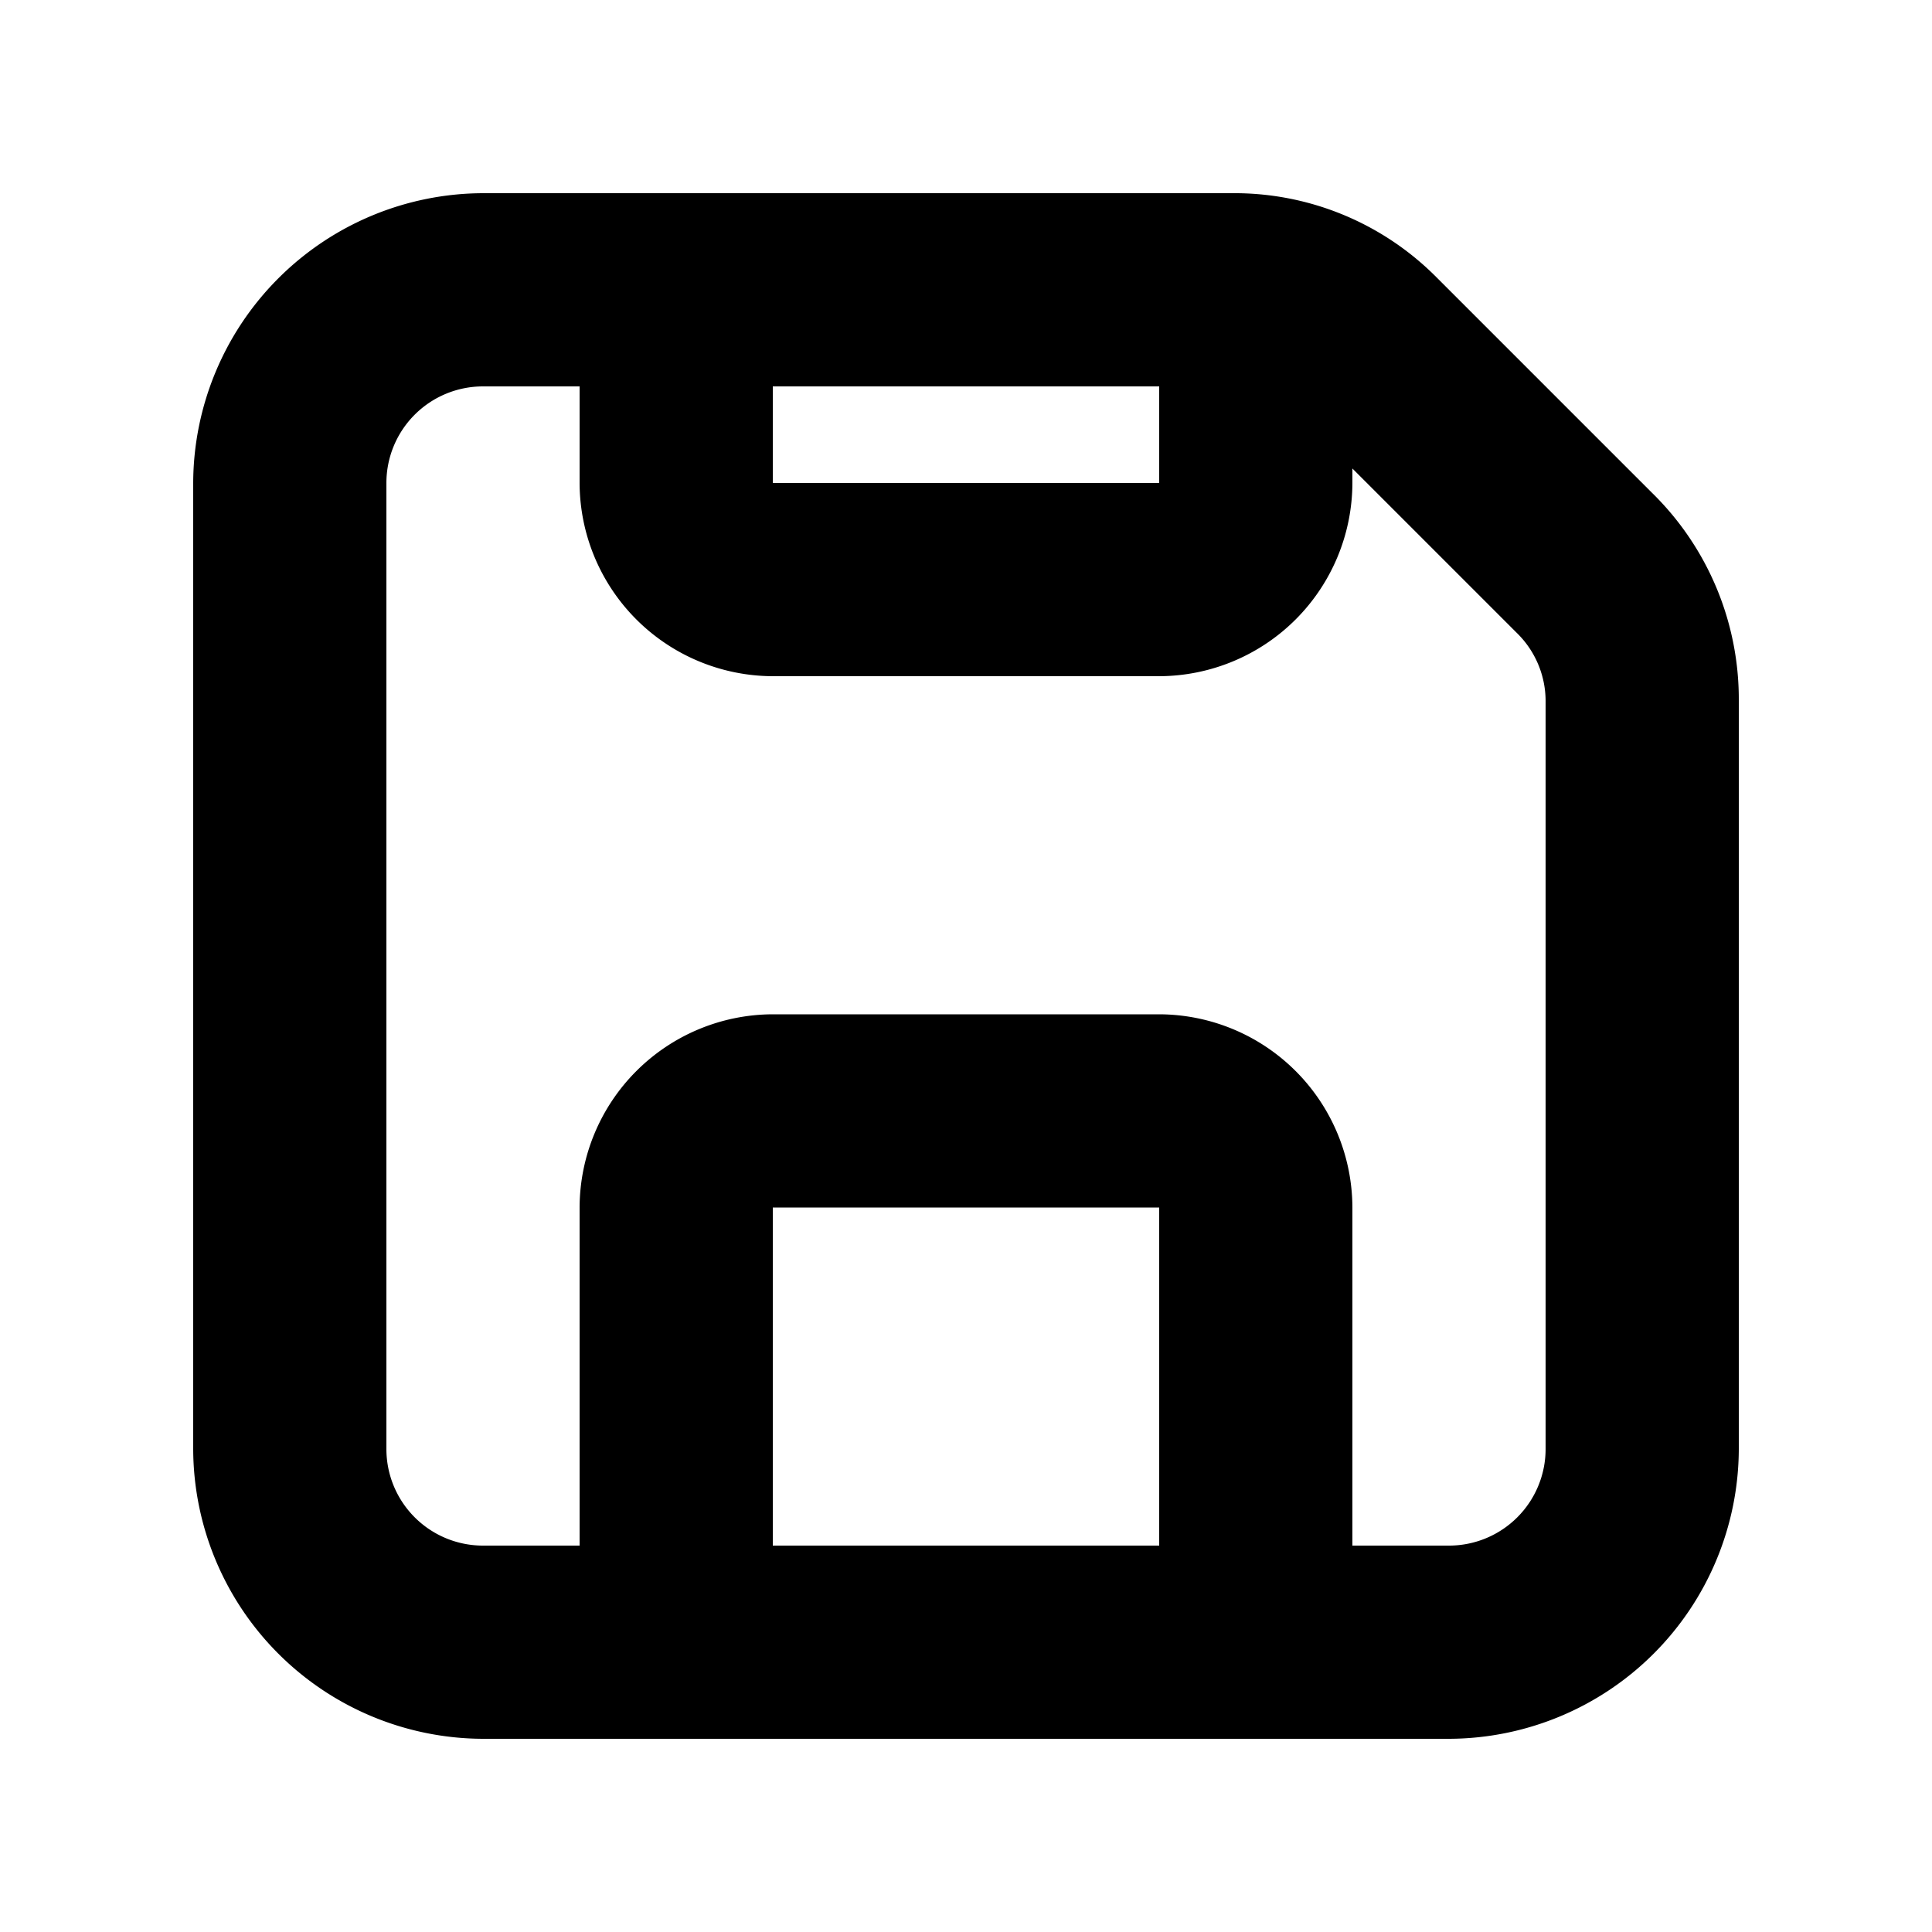
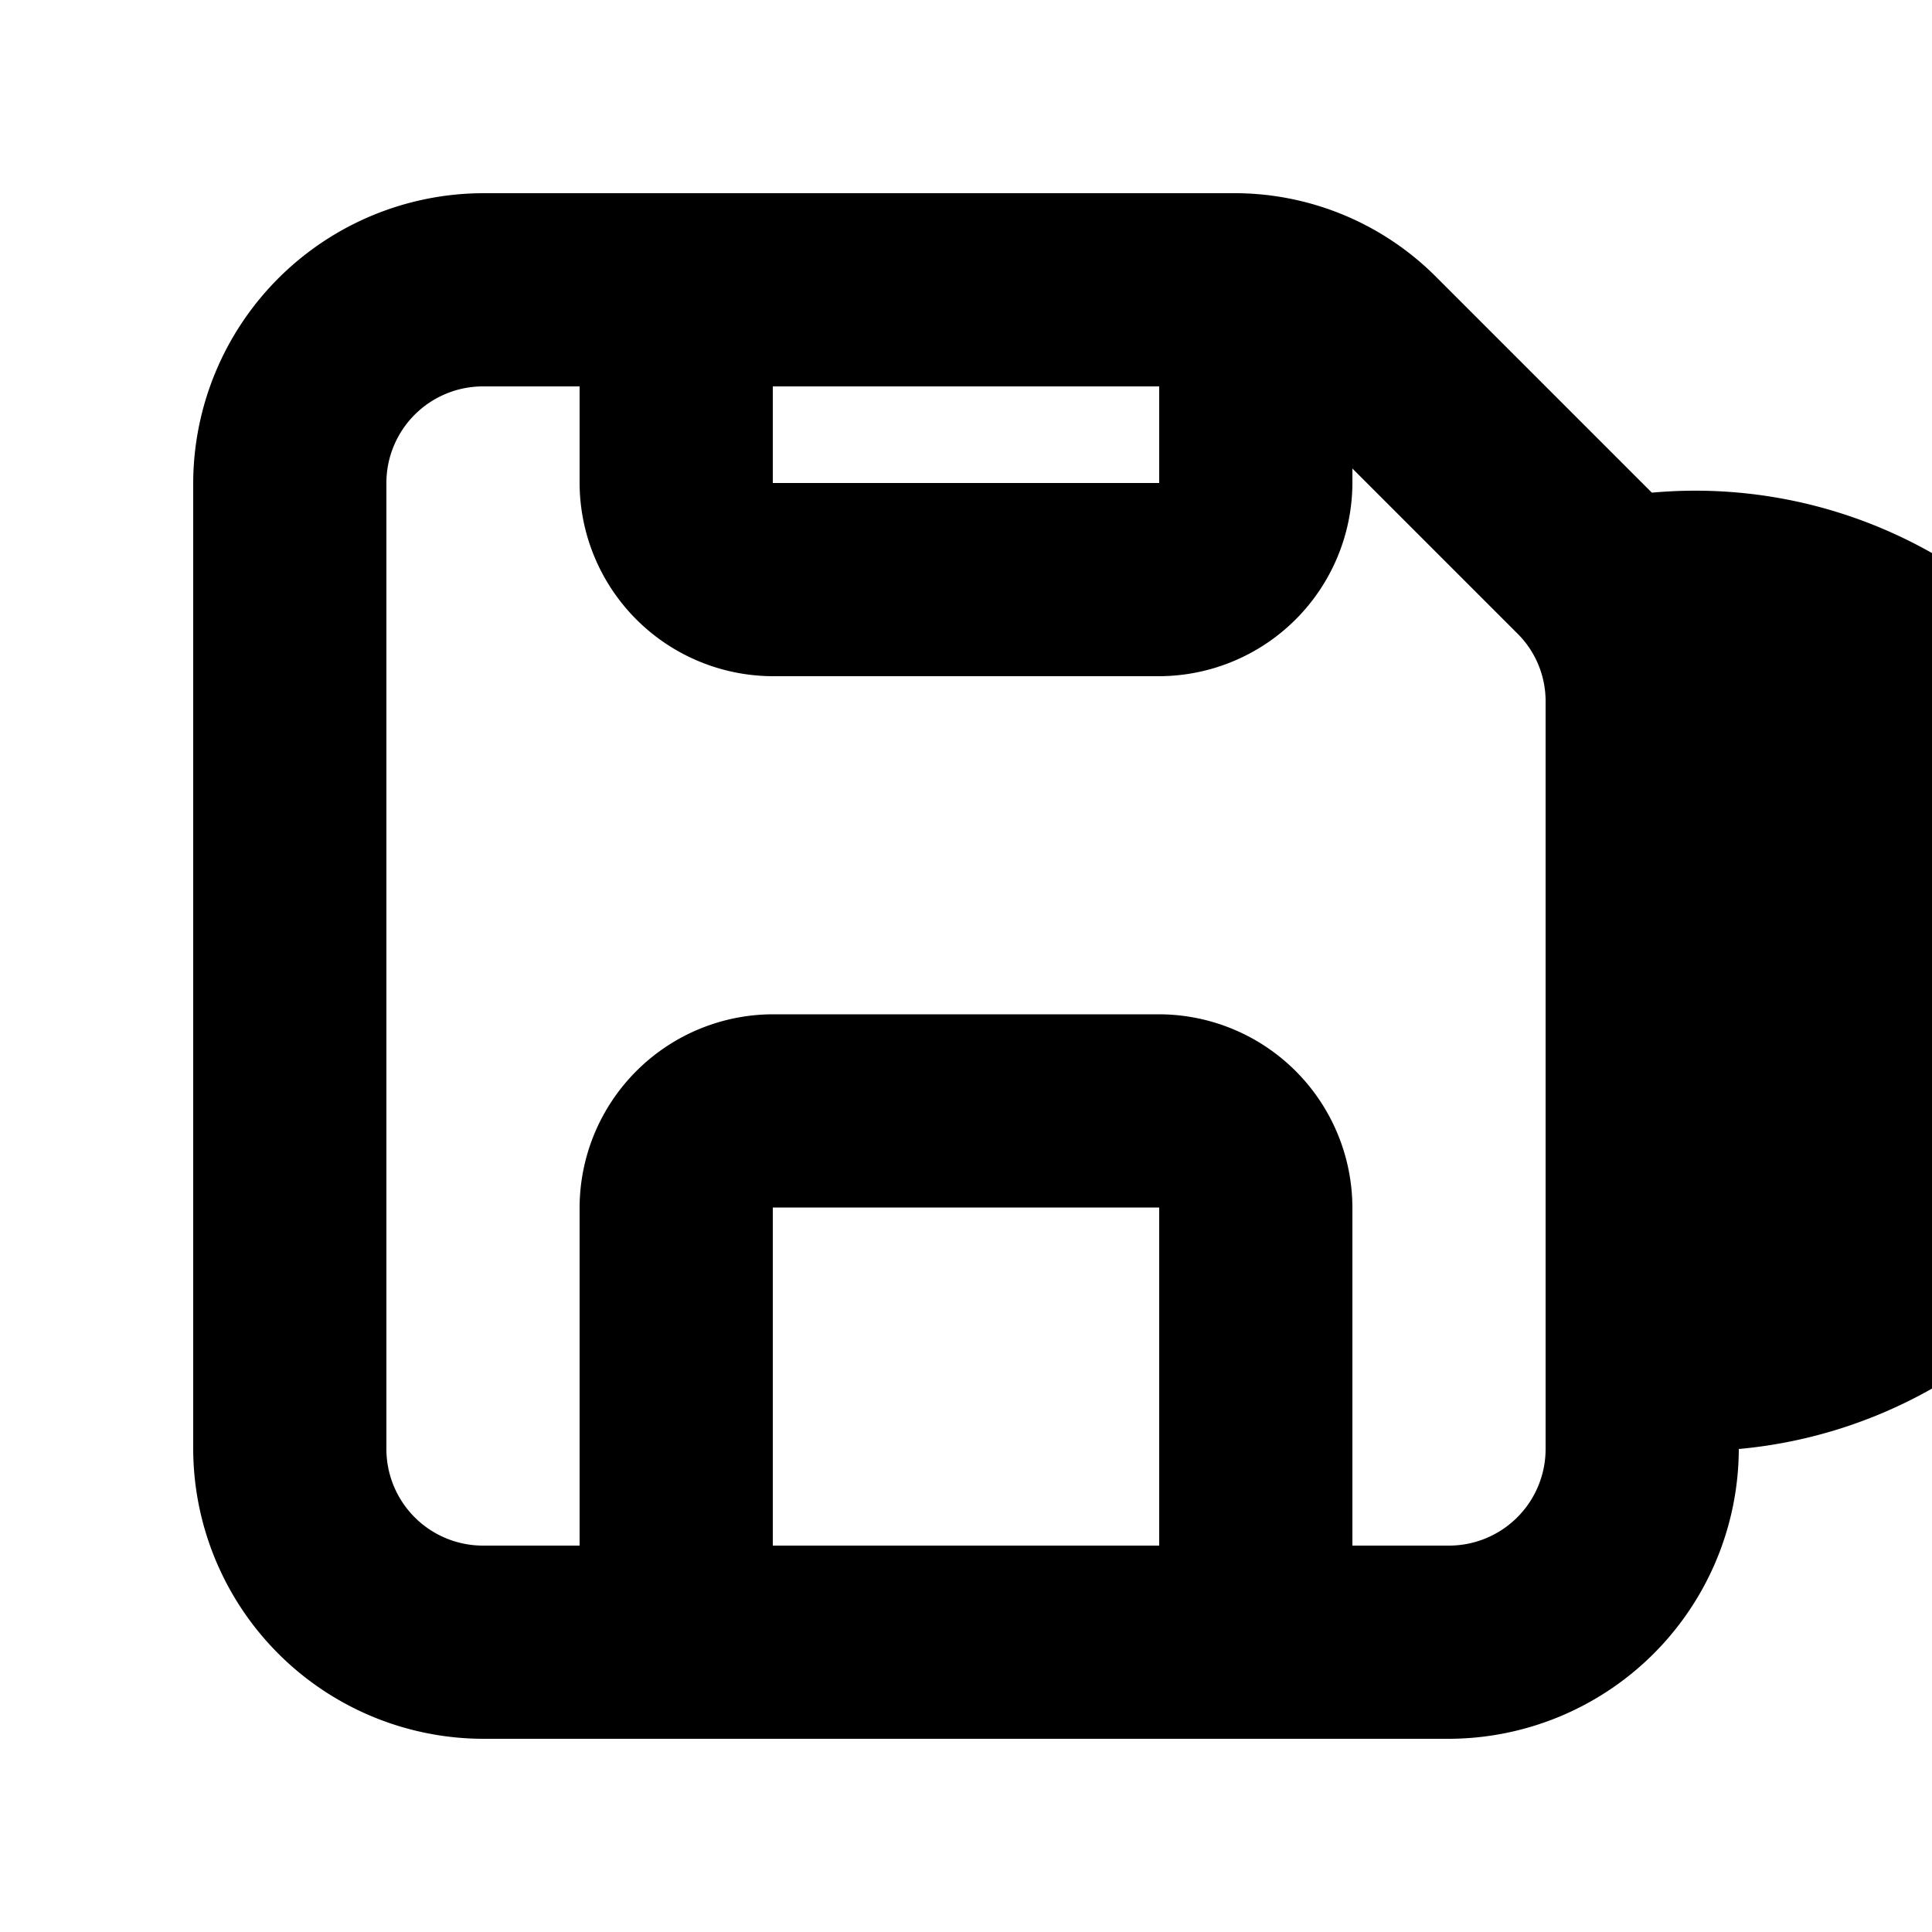
<svg xmlns="http://www.w3.org/2000/svg" fill="#000000" width="800px" height="800px" viewBox="0 0 200 200" data-name="Layer 1" id="Layer_1">
  <title />
-   <path d="M171,51,148.5,28.5a29.47,29.47,0,0,0-21-8.5H50A30.09,30.09,0,0,0,20,50V150a30.09,30.09,0,0,0,30,30H150a30.09,30.09,0,0,0,30-30V72.5A29.89,29.89,0,0,0,171,51ZM120,40V50H80V40ZM80,160V125h40v35Zm80-10a10,10,0,0,1-10,10H140V125a20.06,20.06,0,0,0-20-20H80a20.06,20.06,0,0,0-20,20v35H50a10,10,0,0,1-10-10V50A10,10,0,0,1,50,40H60V50A20.06,20.06,0,0,0,80,70h40a20.06,20.06,0,0,0,20-20V48.5l17,17a9.87,9.87,0,0,1,3,7V150Z" />
+   <path d="M171,51,148.5,28.5a29.47,29.47,0,0,0-21-8.5H50A30.09,30.09,0,0,0,20,50V150a30.09,30.09,0,0,0,30,30H150a30.09,30.09,0,0,0,30-30A29.89,29.89,0,0,0,171,51ZM120,40V50H80V40ZM80,160V125h40v35Zm80-10a10,10,0,0,1-10,10H140V125a20.06,20.06,0,0,0-20-20H80a20.06,20.06,0,0,0-20,20v35H50a10,10,0,0,1-10-10V50A10,10,0,0,1,50,40H60V50A20.06,20.06,0,0,0,80,70h40a20.06,20.06,0,0,0,20-20V48.5l17,17a9.87,9.87,0,0,1,3,7V150Z" />
</svg>